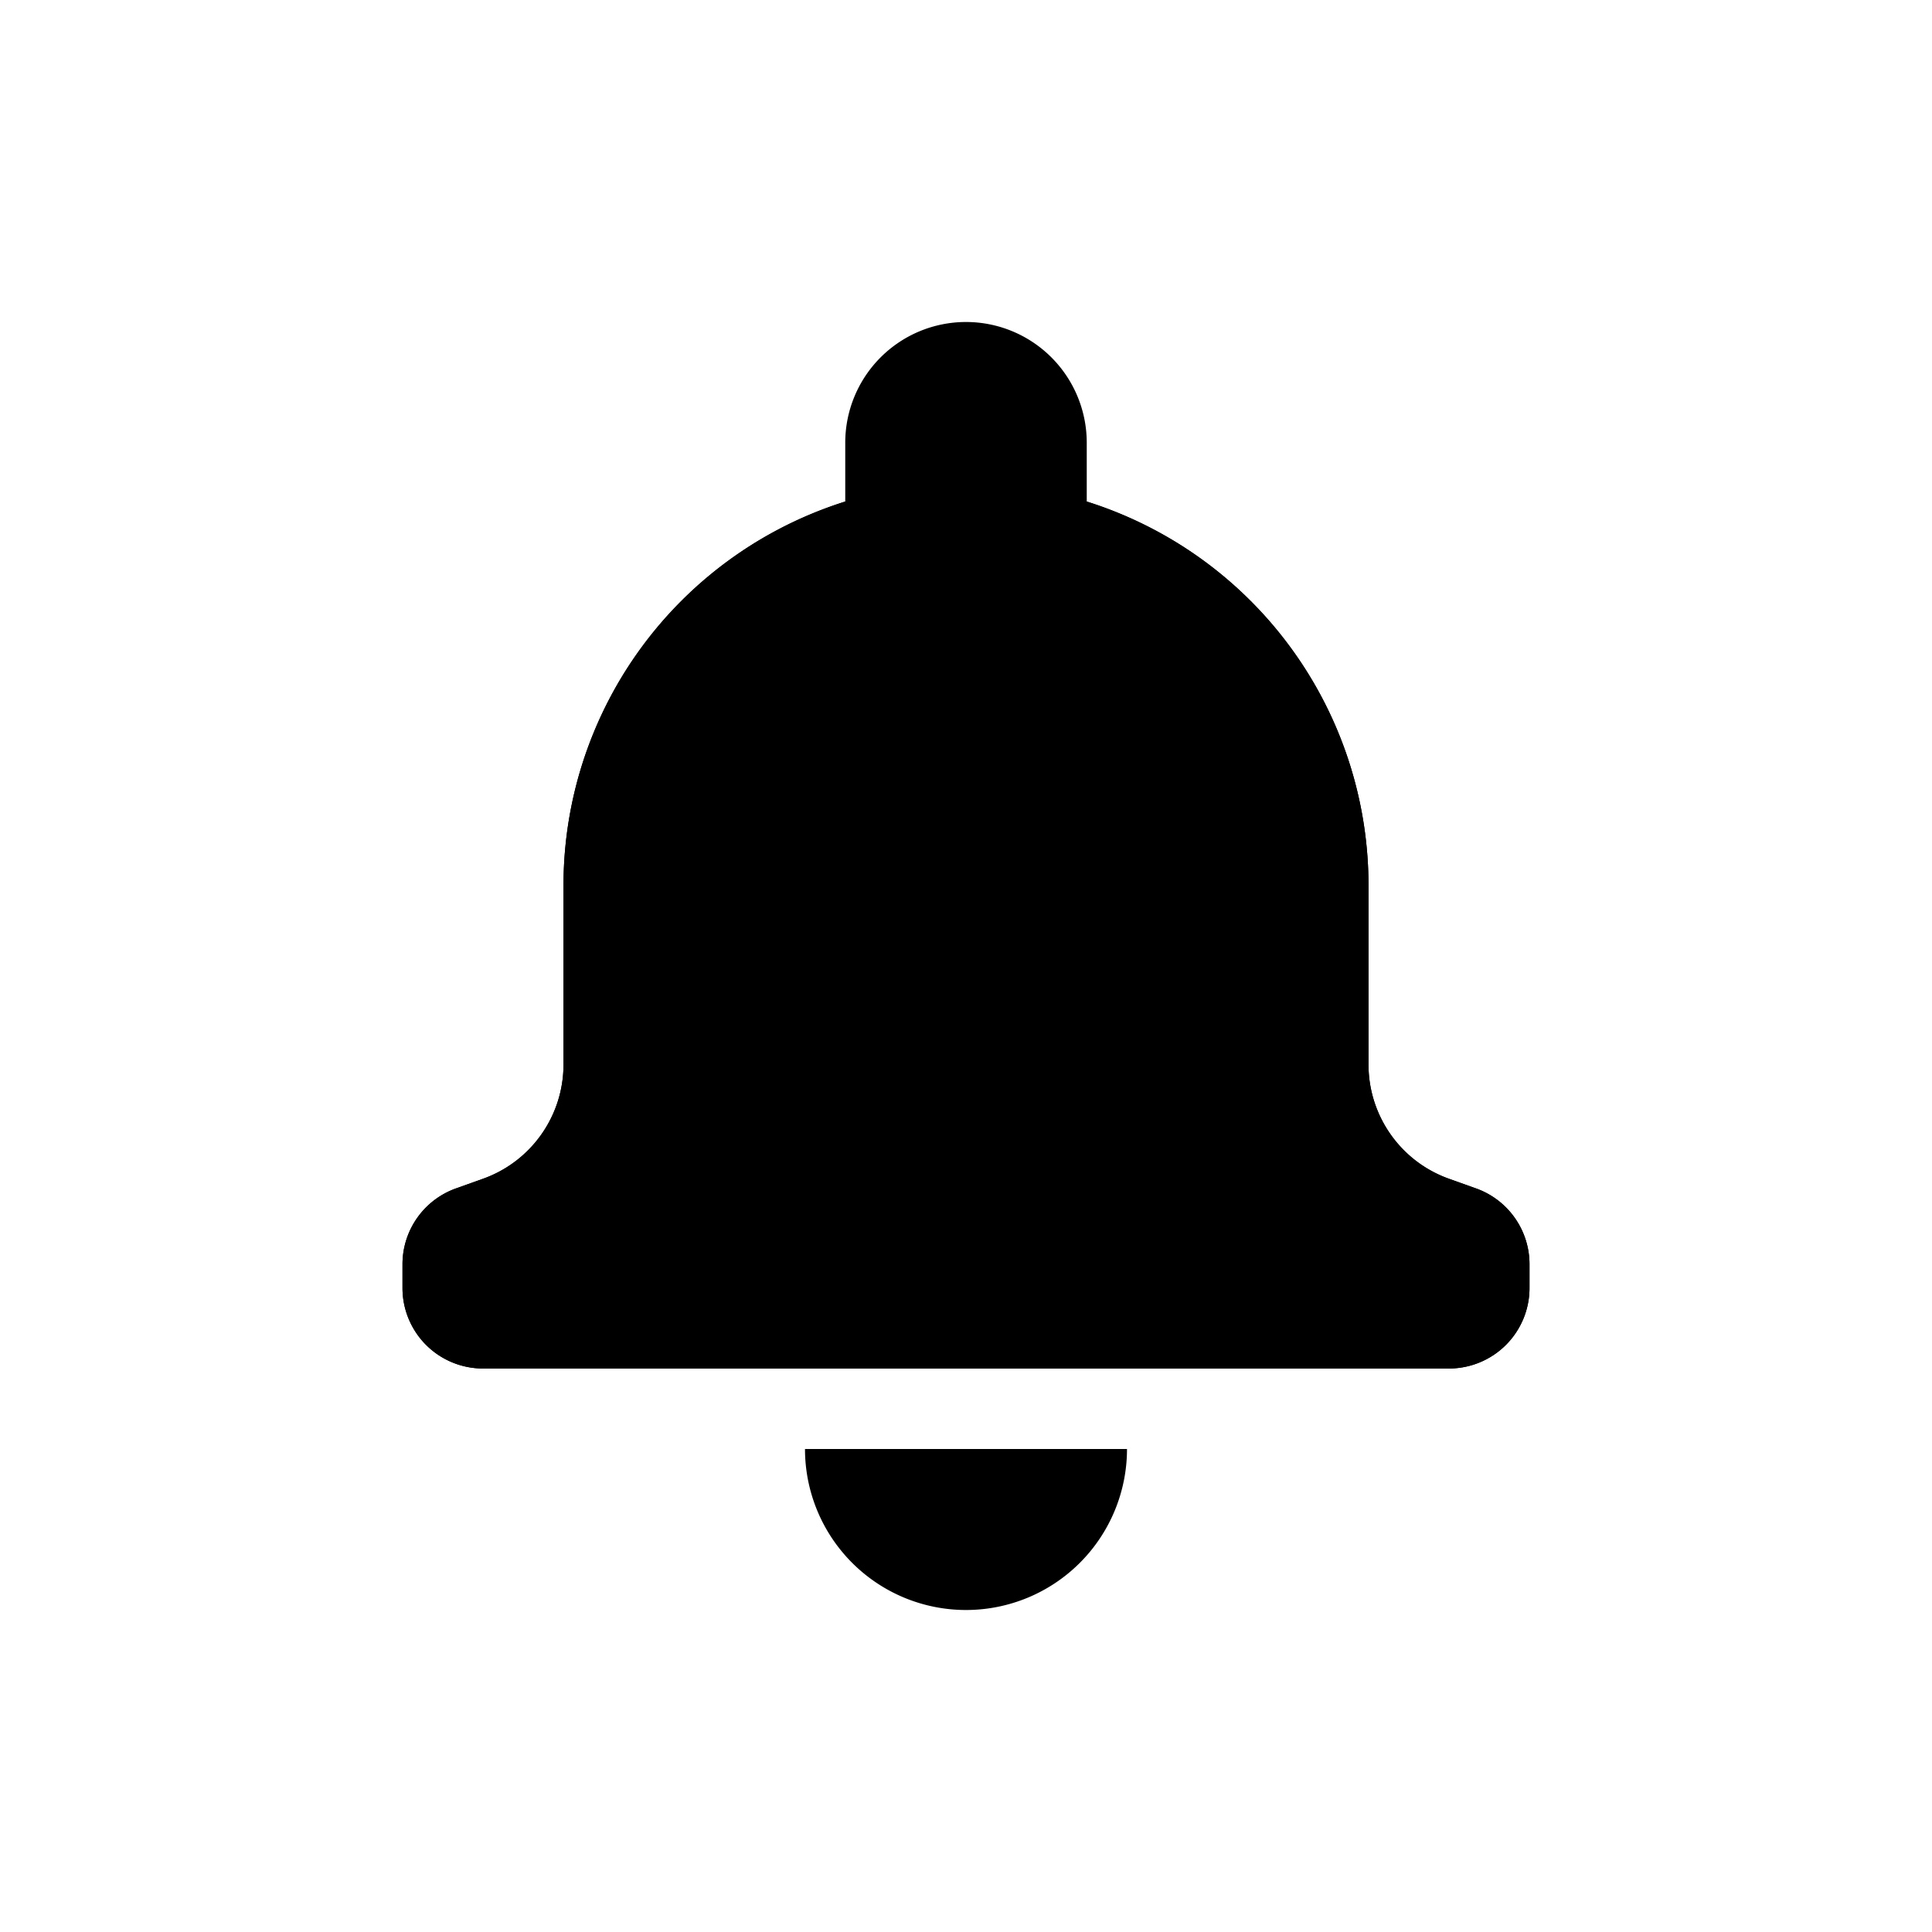
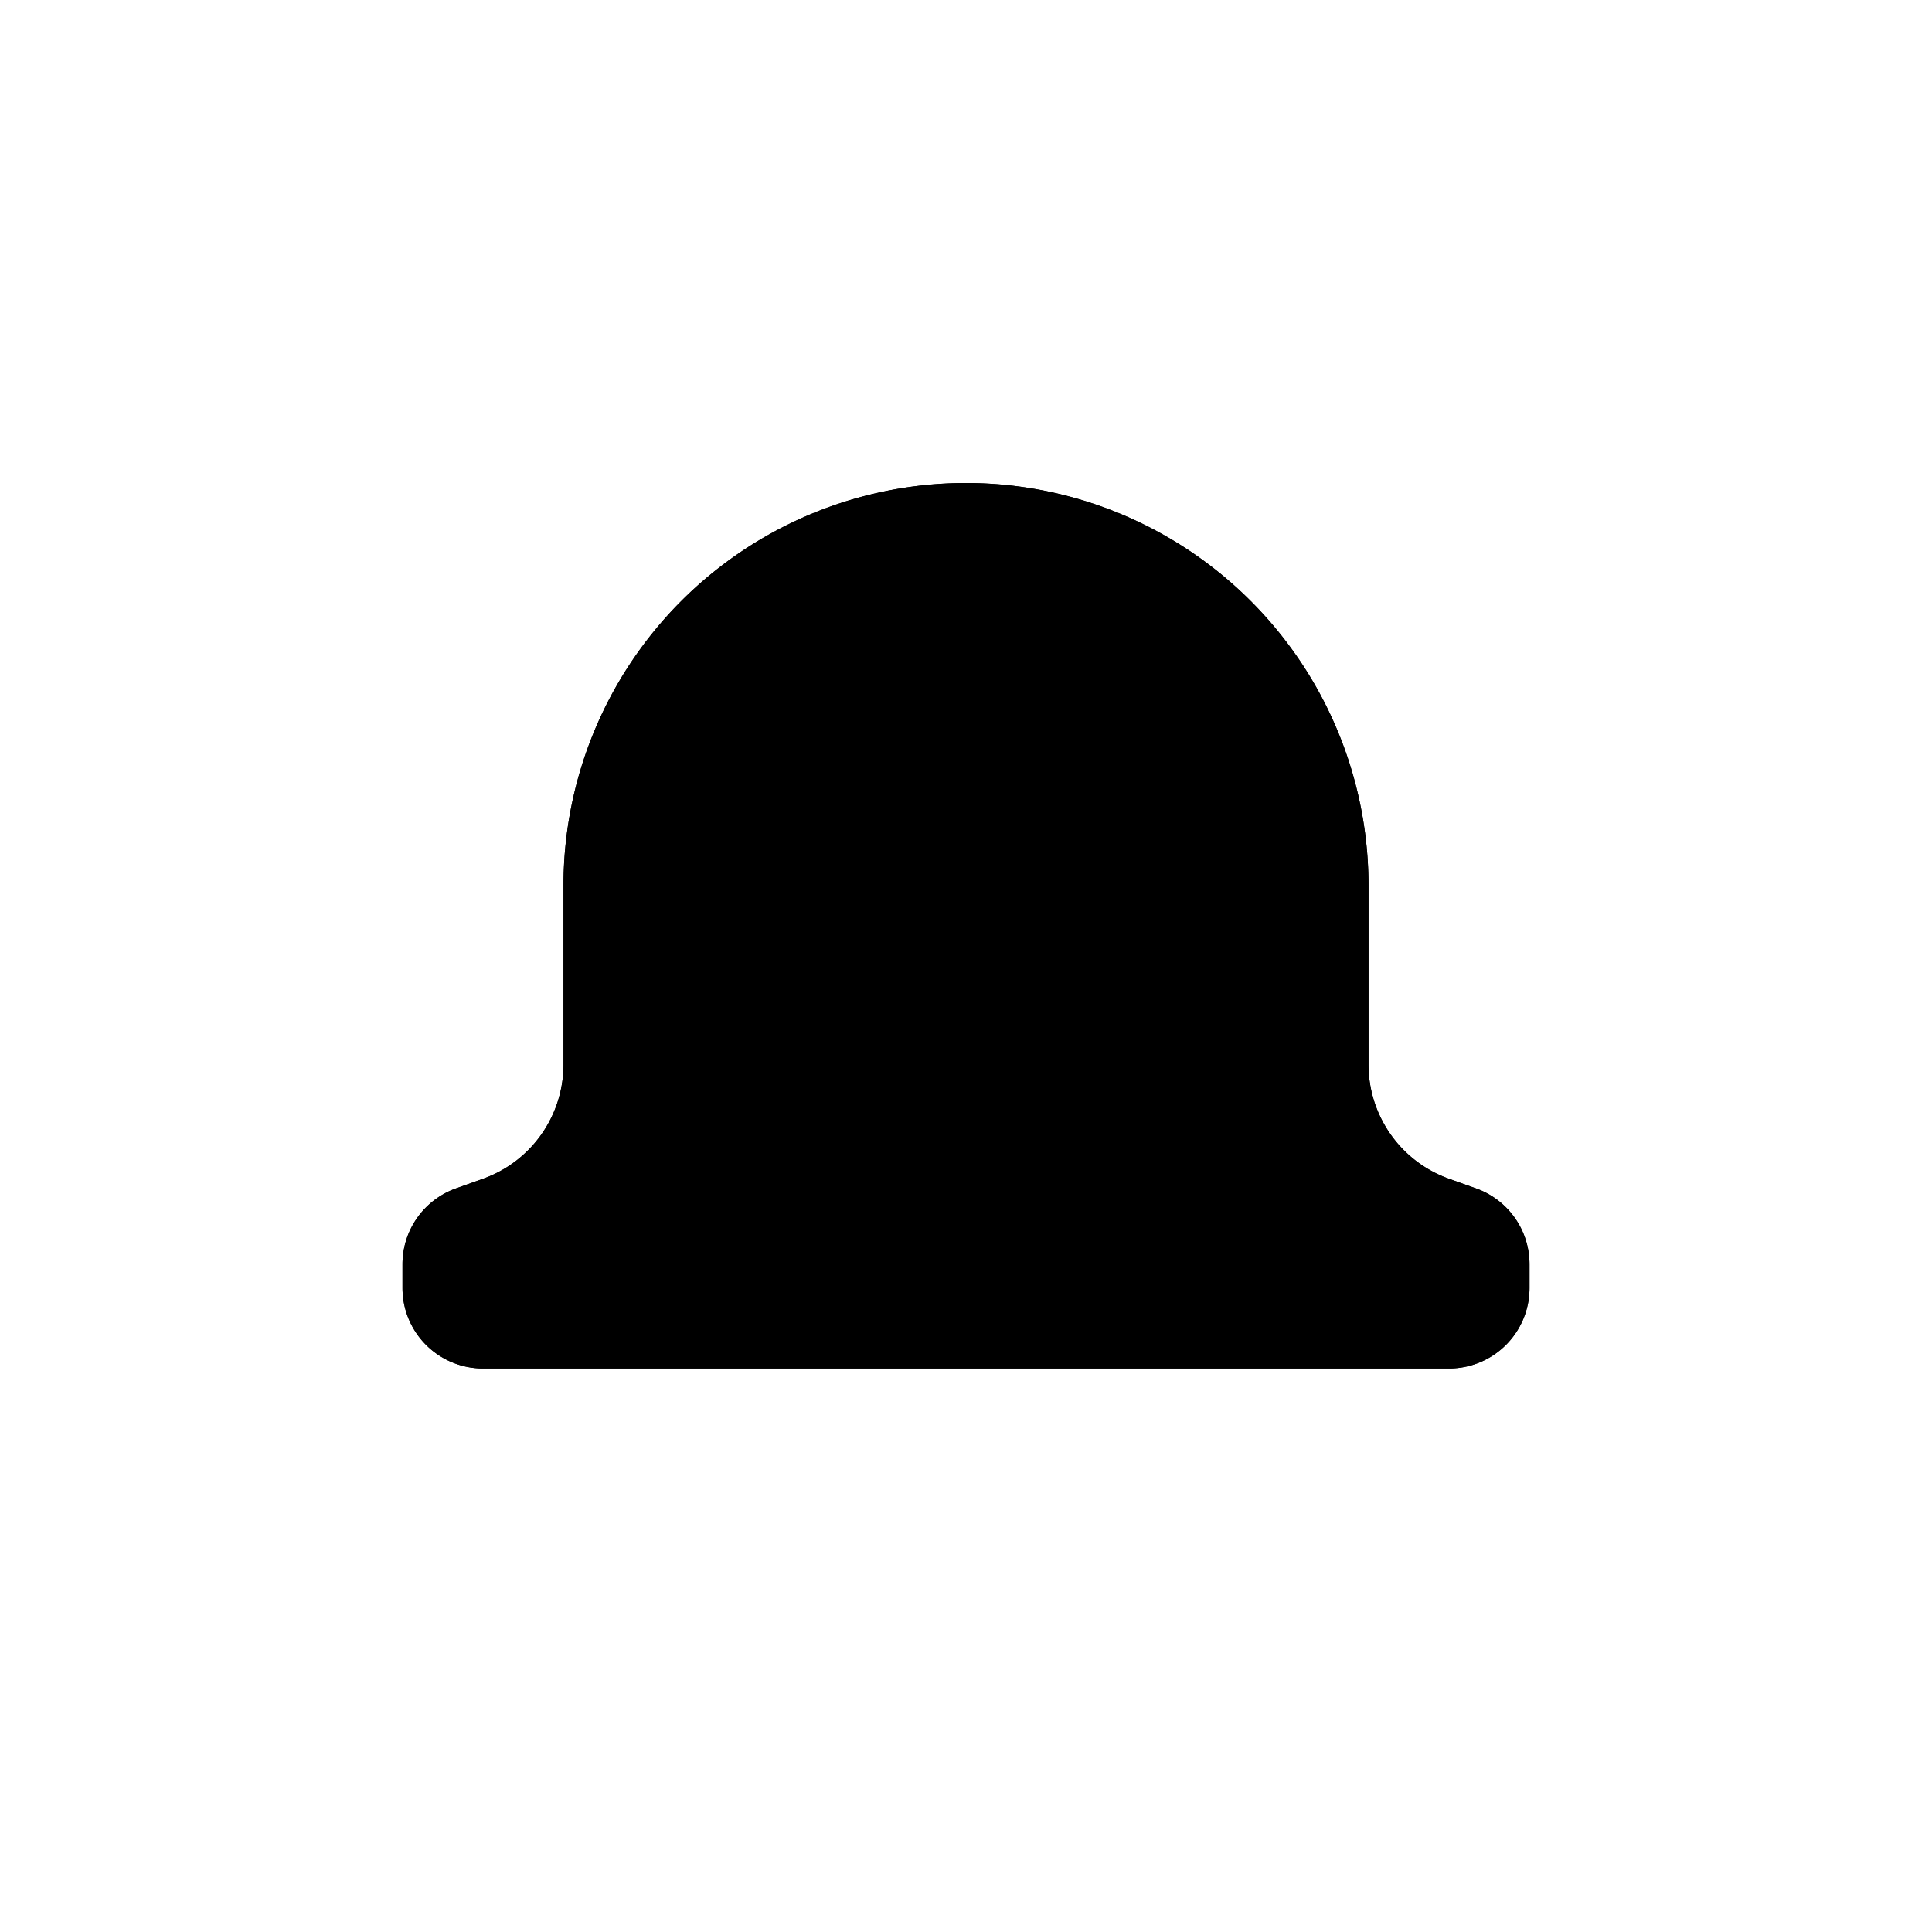
<svg xmlns="http://www.w3.org/2000/svg" width="24" height="24">
  <g fill="currentcolor" fill-rule="evenodd">
-     <path d="M14 18a2 2 0 11-4 0zM12 4a1.5 1.5 0 011.5 1.5V7h-3V5.5A1.5 1.5 0 0112 4z" />
    <path d="M12 6a5 5 0 015 5v2.224c0 .637.4 1.205 1 1.419l.336.12a1 1 0 01.664.942V16a1 1 0 01-1 1H6a1 1 0 01-1-1v-.295a1 1 0 01.664-.942l.336-.12c.6-.214 1-.782 1-1.419V11a5 5 0 015-5z" fill-opacity=".15" />
    <path d="M12 6a5 5 0 015 5v2.224c0 .637.4 1.205 1 1.419l.336.12a1 1 0 01.664.942V16a1 1 0 01-1 1H6a1 1 0 01-1-1v-.295a1 1 0 01.664-.942l.336-.12c.6-.214 1-.782 1-1.419V11a5 5 0 015-5zm0 1.5A3.5 3.5 0 008.5 11v2.224c0 .89-.391 1.712-1.037 2.272l9.079.004a3.01 3.01 0 01-1.036-2.086l-.006-.19V11A3.5 3.5 0 0012 7.5z" fill-rule="nonzero" />
  </g>
</svg>